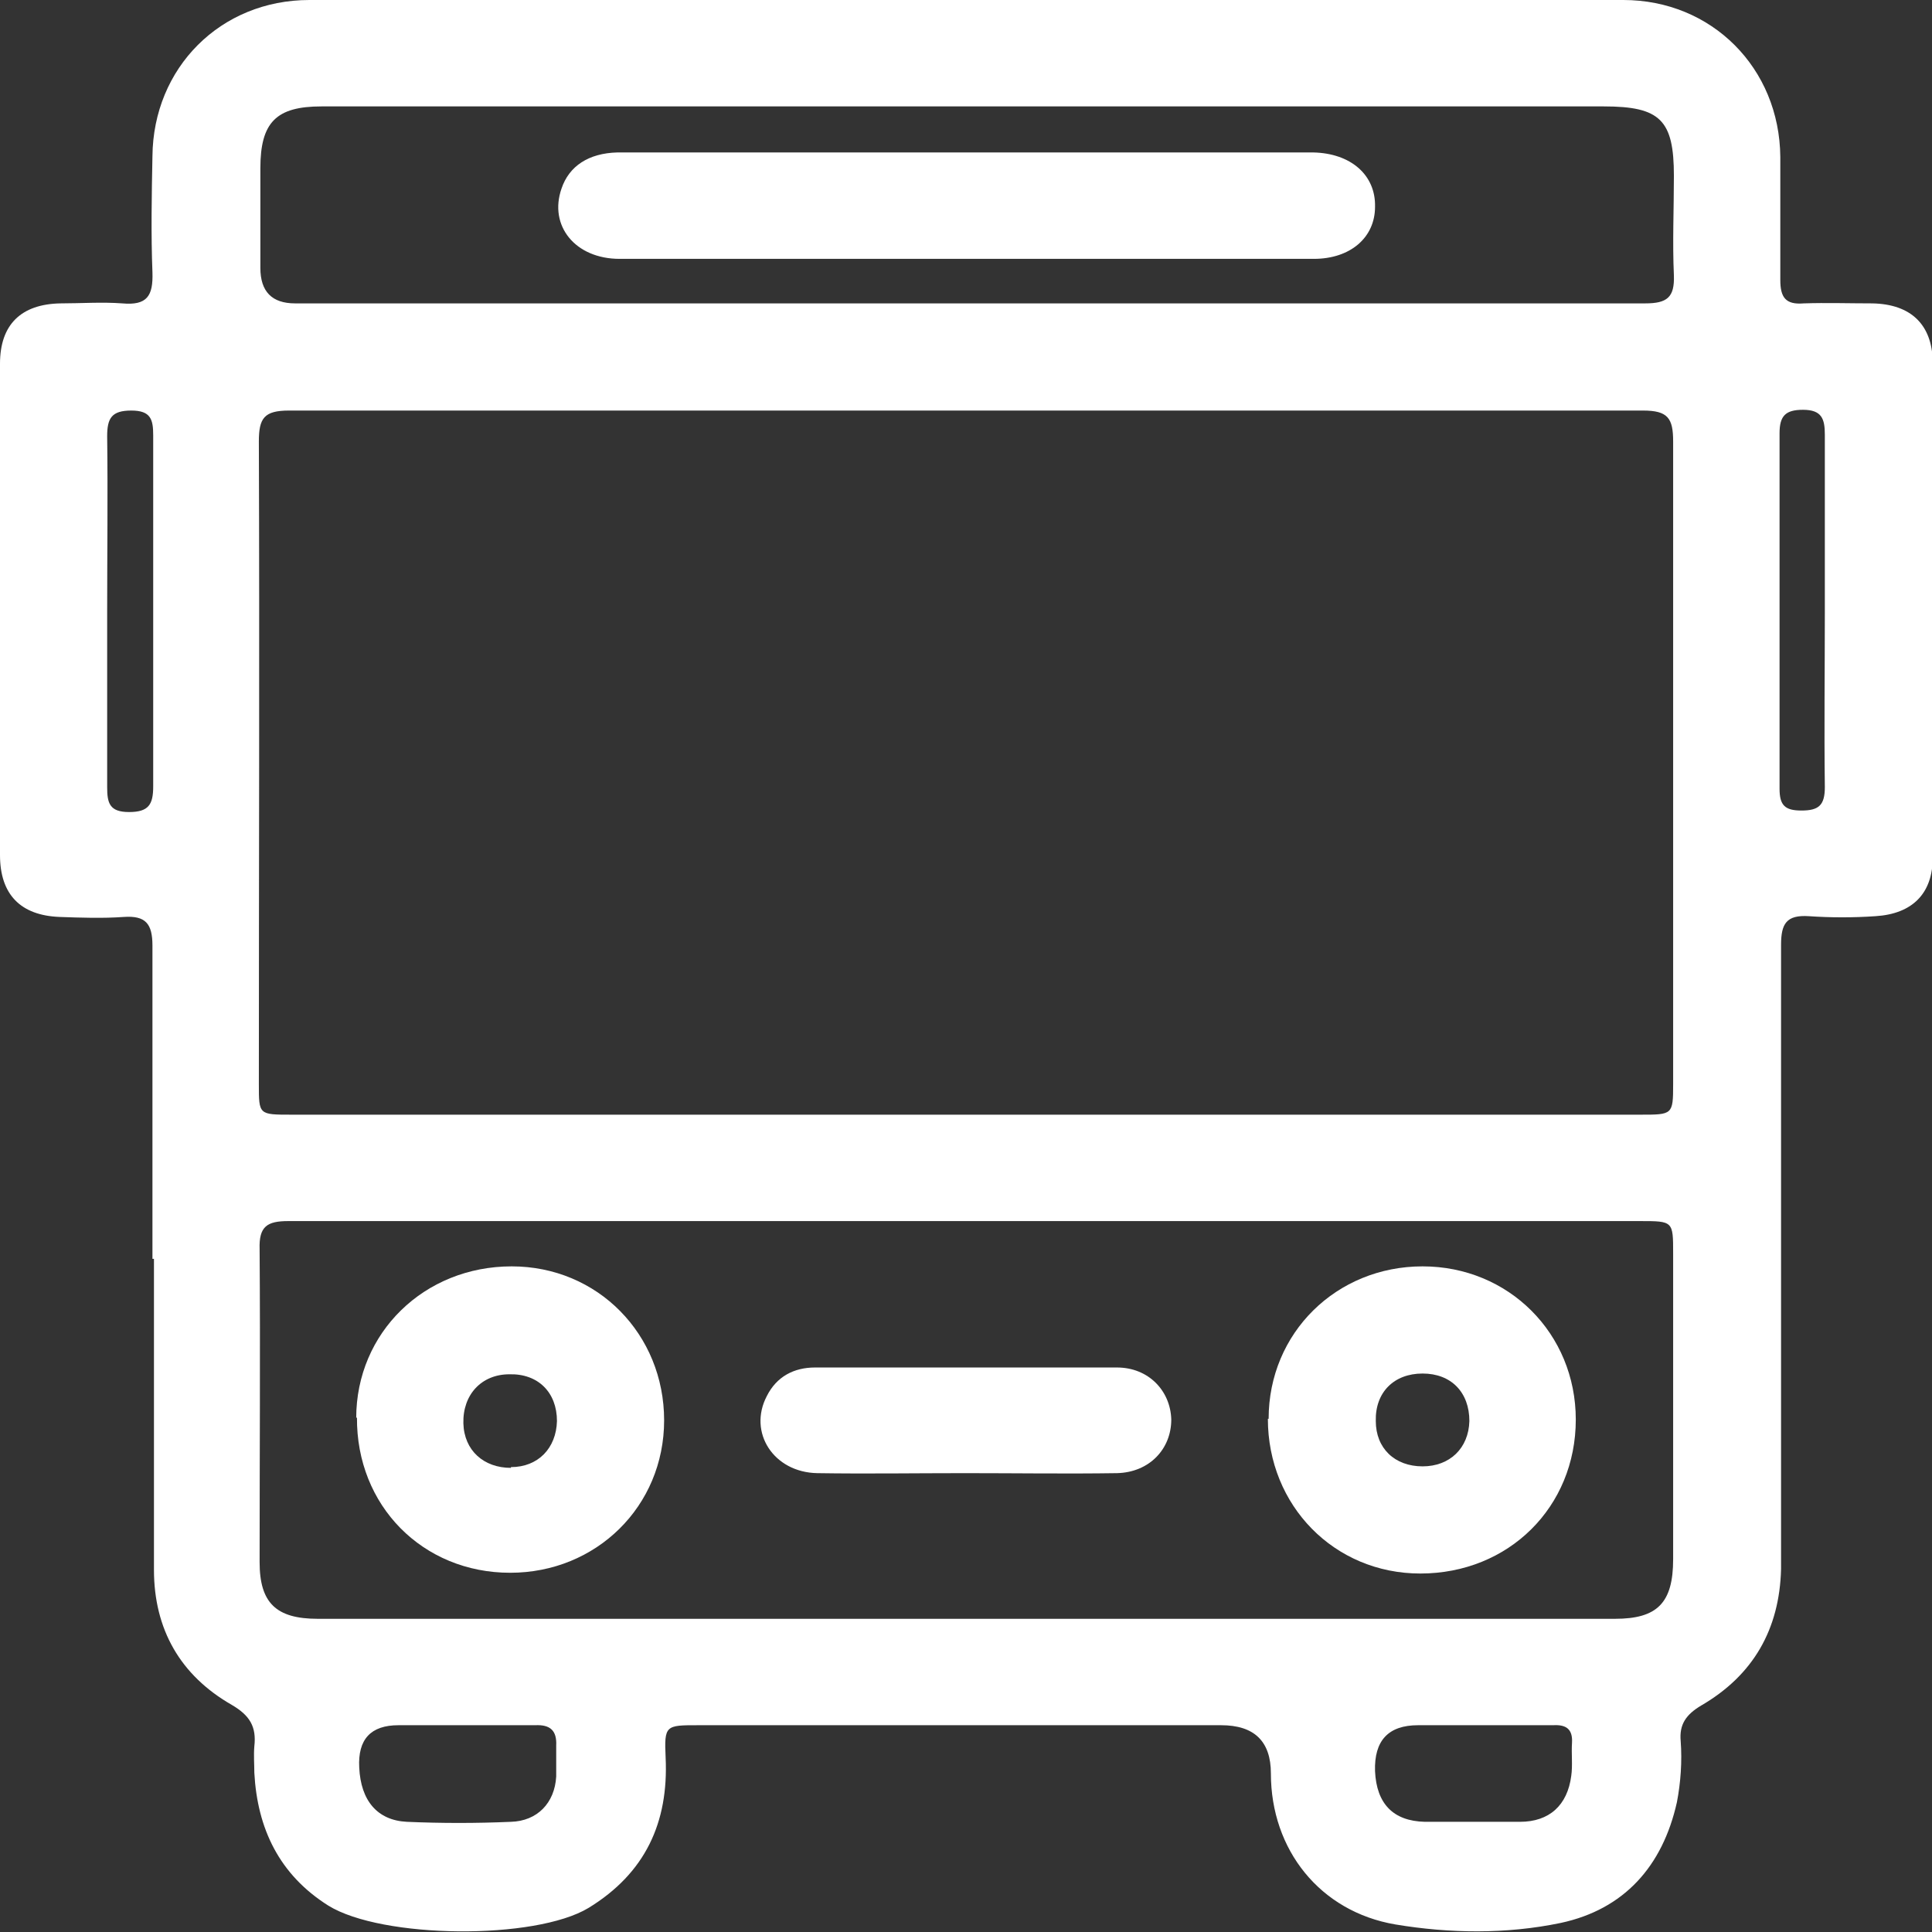
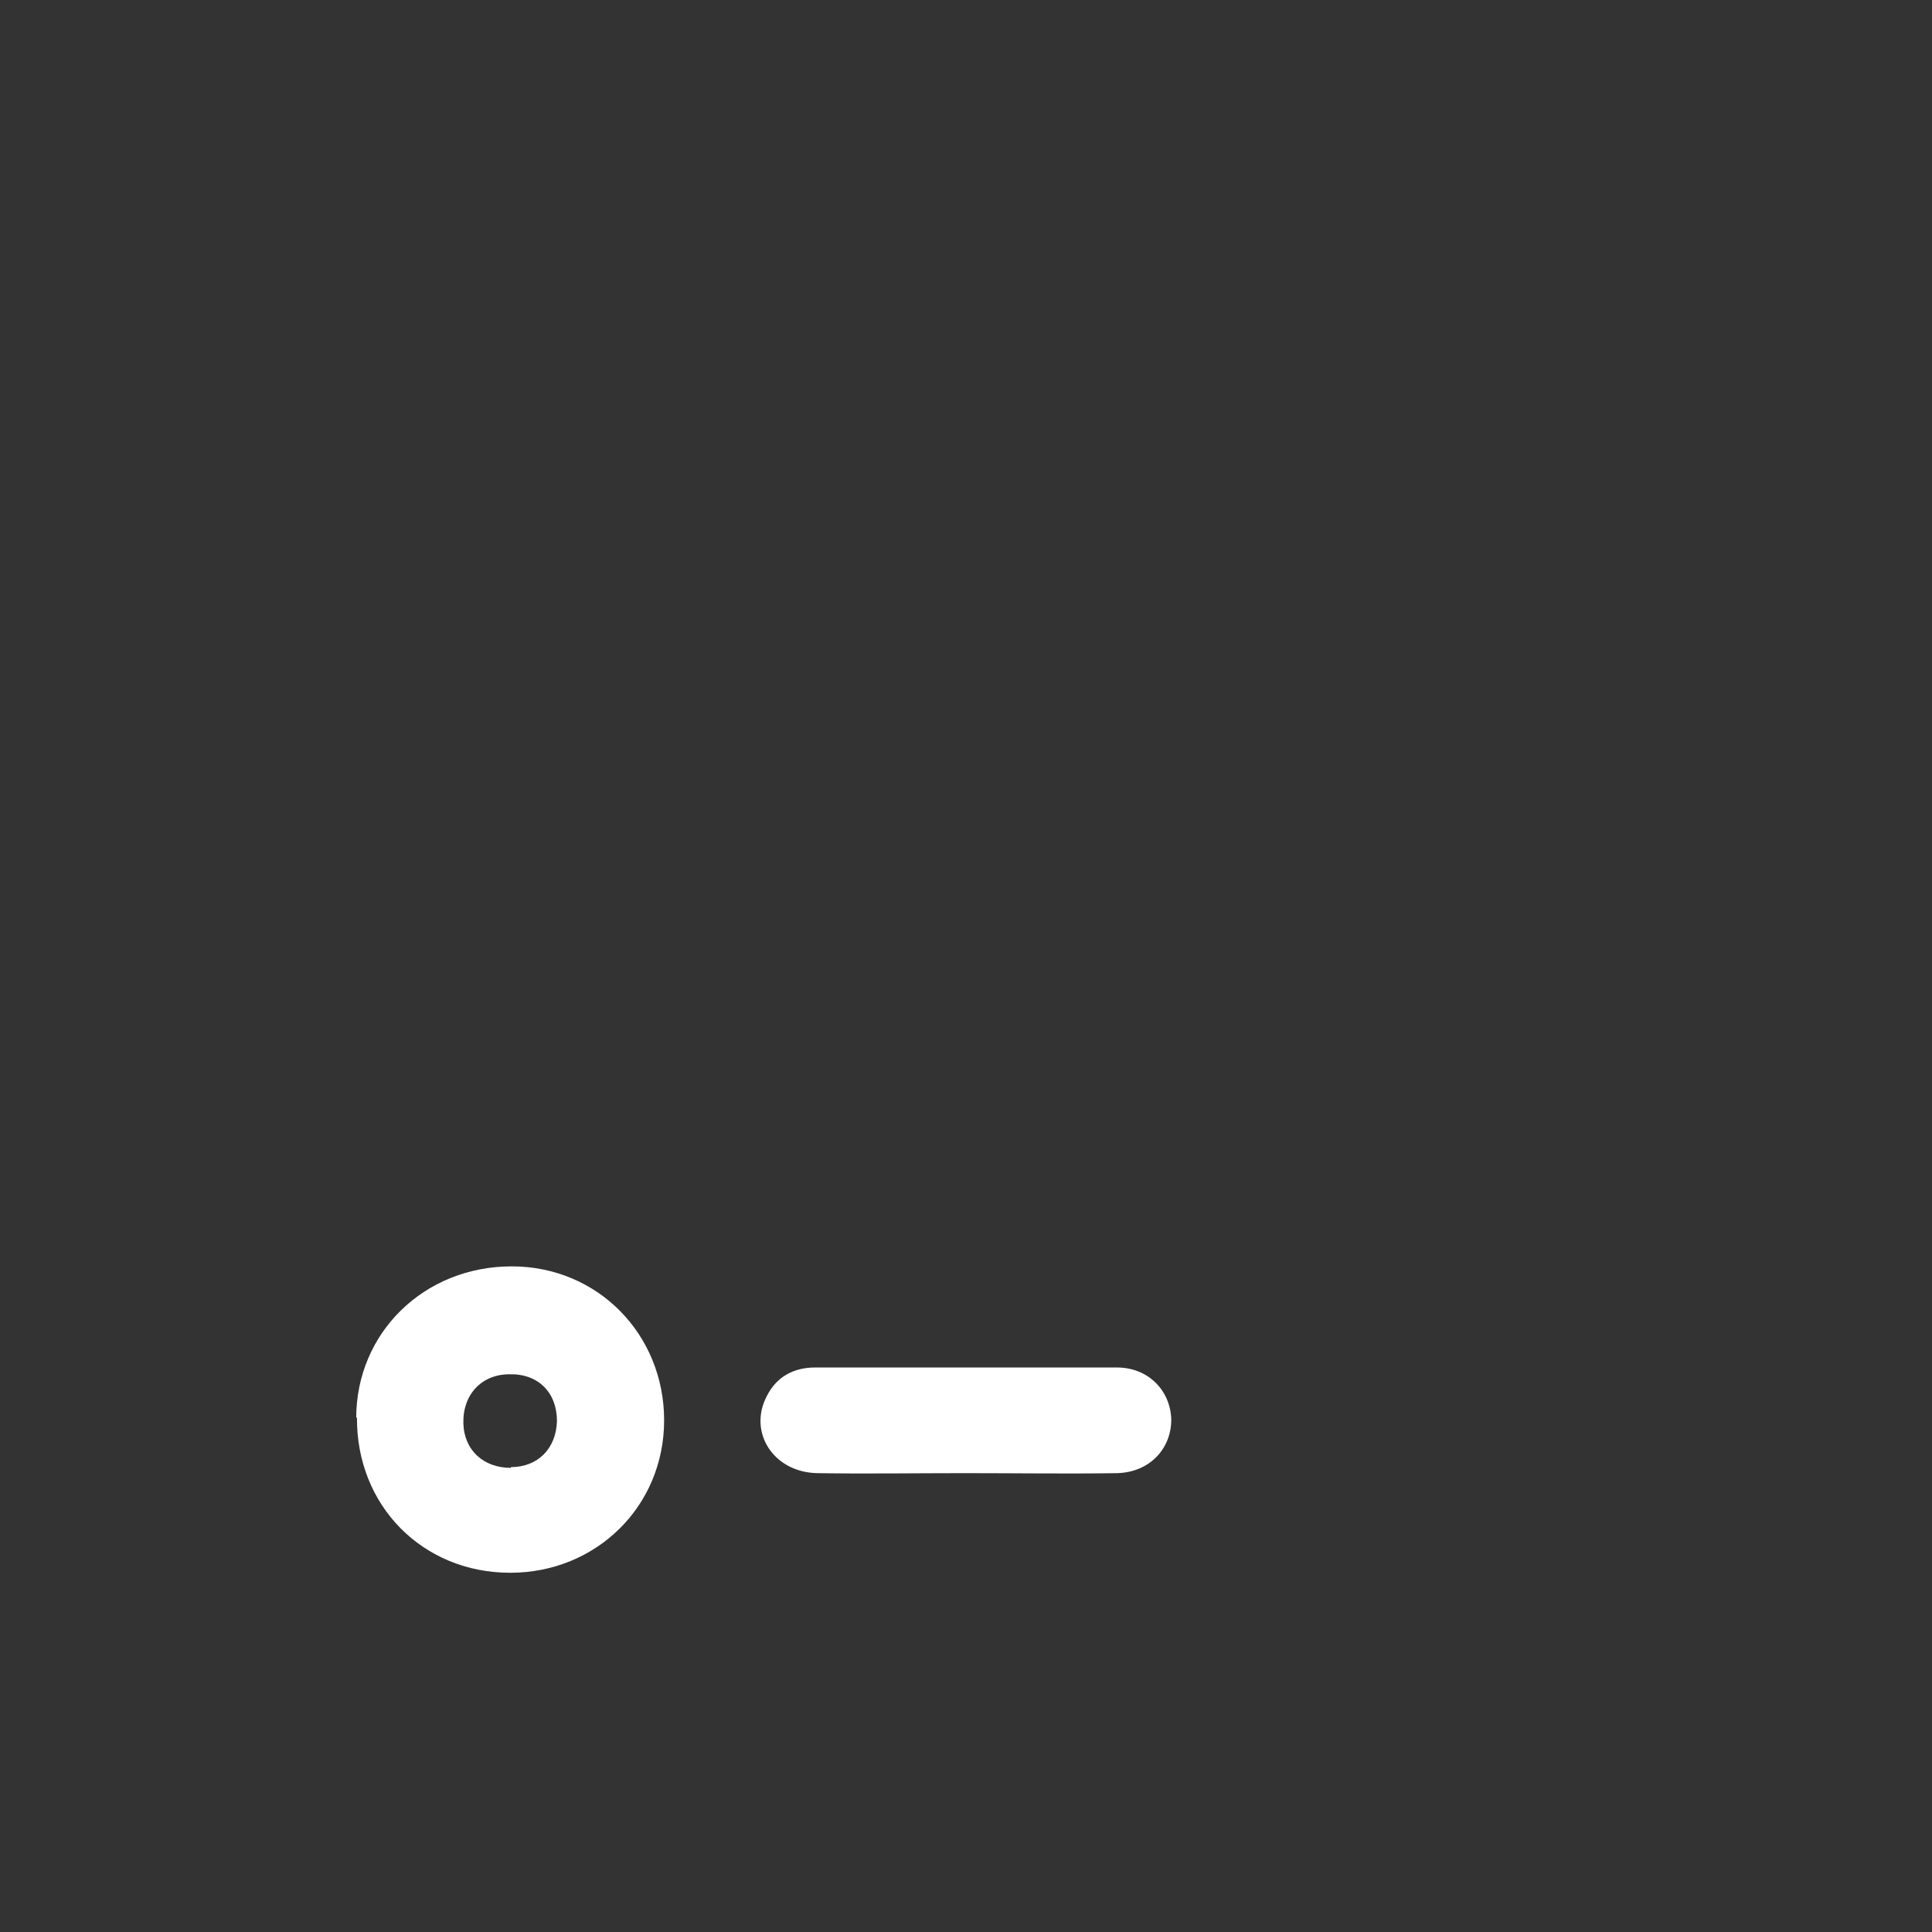
<svg xmlns="http://www.w3.org/2000/svg" id="Capa_1" width="256" height="256" viewBox="0 0 256 256">
  <rect x="0" y="0" width="256" height="256" fill="#333333" stroke="none" />
  <defs>
    <style>.cls-1{fill:#fff;}</style>
  </defs>
-   <path class="cls-1" d="m20.2,166.8c0-13.8,0-27.7,0-41.5,0-2.9-.9-4-3.8-3.8-2.8.2-5.7.1-8.5,0-5.2-.2-7.9-3-7.9-8.2,0-21.7,0-43.4,0-65.1,0-5.2,2.8-7.9,8-8,2.7,0,5.5-.2,8.2,0,3.3.3,4.1-1,4-4.1-.2-5.1-.1-10.3,0-15.4C20.3,9,29.2,0,41,0c58,0,116.1,0,174.1,0,11.7,0,20.7,9,20.8,20.8,0,5.4,0,10.9,0,16.3,0,2.3.7,3.3,3.1,3.1,3-.1,6.1,0,9.1,0,5.1.1,7.9,2.8,8,7.7,0,21.9,0,43.8,0,65.7,0,4.8-2.7,7.5-7.6,7.8-2.9.2-5.9.2-8.8,0-3-.2-3.7,1-3.7,3.8,0,26.2,0,52.4,0,78.6,0,1.4,0,2.7,0,4.1-.2,8-3.7,14.1-10.6,18.1-2,1.2-2.9,2.5-2.7,4.7.2,2.7,0,5.5-.5,8.1-1.9,8.5-7,14.2-15.4,16-7.2,1.5-14.7,1.4-21.9.2-10-1.7-16.5-9.9-16.5-20q0-6.4-6.6-6.4c-23.1,0-46.2,0-69.3,0-4.3,0-4.5,0-4.3,4.3.4,8.6-2.7,15.3-10.2,19.9-7.1,4.3-27.4,4.1-34.5-.3-6.5-4.1-9.4-10.2-9.8-17.6,0-1.1-.1-2.3,0-3.5.3-2.6-.6-4.1-3-5.5-6.8-3.9-10.3-10-10.3-17.9,0-13.7,0-27.5,0-41.2Zm107.5-19.1c29.9,0,59.8,0,89.7,0,4.2,0,4.3,0,4.3-4,0-28.4,0-56.8,0-85.2,0-3.1-.7-4.1-4-4.1-59.8,0-119.6,0-179.4,0-3.3,0-4,1-4,4.1.1,28.4,0,56.8,0,85.2,0,4,0,4,4.3,4,29.7,0,59.4,0,89.1,0Zm.5,14.1c-30,0-60,0-90,0-2.8,0-3.9.7-3.8,3.7.1,13.8,0,27.7,0,41.5,0,5.4,2.2,7.5,7.7,7.5,57.3,0,114.6,0,171.9,0,5.6,0,7.7-2.1,7.7-7.9,0-13.5,0-27,0-40.5,0-4.3,0-4.3-4.4-4.3-29.7,0-59.4,0-89.1,0Zm-.5-121.6c6.6,0,13.2,0,19.8,0,23.5,0,47,0,70.5,0,2.9,0,3.9-.8,3.8-3.7-.2-4.4,0-8.8,0-13.2,0-7.4-1.8-9.2-9.3-9.2-41.6,0-83.3,0-124.9,0-15,0-30,0-45,0-6,0-8.1,2.1-8.1,8.2,0,4.4,0,8.8,0,13.2q0,4.7,4.6,4.7c29.6,0,59.2,0,88.7,0ZM14.2,81c0,7.8,0,15.5,0,23.3,0,2.1.3,3.3,2.9,3.3,2.6,0,3.2-1,3.2-3.4,0-15.5,0-31,0-46.5,0-2.1-.3-3.3-2.9-3.3-2.6,0-3.2,1-3.2,3.4.1,7.7,0,15.5,0,23.3Zm227.6.2c0-7.9,0-15.7,0-23.6,0-2.1-.4-3.3-2.9-3.3-2.3,0-3.1.8-3.1,3.1,0,15.7,0,31.4,0,47.1,0,2.2.7,2.9,2.9,2.9,2.3,0,3.1-.7,3.1-3.1-.1-7.7,0-15.5,0-23.3ZM60.6,228.6c-2.6,0-5.2,0-7.8,0q-5.5,0-5.2,5.6c.2,4.4,2.4,7,6.3,7.2,4.6.2,9.2.2,13.8,0,3.5-.1,5.8-2.5,6-6,0-1.4,0-2.7,0-4.1.1-2-.8-2.8-2.8-2.7-3.4,0-6.9,0-10.3,0Zm134.9,0c-2.5,0-5,0-7.6,0q-5.9,0-5.7,6.1c.2,4.3,2.4,6.6,6.6,6.7,4.2,0,8.4,0,12.6,0,3.9,0,6.3-2.2,6.8-6.1.2-1.4,0-2.9.1-4.4.1-1.8-.8-2.4-2.5-2.3-3.5,0-6.9,0-10.4,0Z" />
  <path class="cls-1" d="m47.2,187.9c0-11.3,9-20.1,20.6-20.1,11.4,0,20.2,9,20.2,20.4,0,11.4-9,20.2-20.4,20.2-11.6,0-20.4-8.9-20.3-20.6Zm20.5,6.5c3.6,0,6-2.5,6.1-6.1,0-3.8-2.5-6.3-6.3-6.2-3.7,0-6.2,2.7-6.1,6.5.1,3.6,2.7,5.9,6.3,5.9Z" />
-   <path class="cls-1" d="m168.1,188c0-11.4,9-20.2,20.4-20.2,11.4,0,20.3,8.9,20.3,20.3,0,11.6-8.9,20.4-20.6,20.4-11.4,0-20.2-9-20.2-20.5Zm20.4,6.3c3.6,0,6.1-2.4,6.2-6,0-3.8-2.4-6.3-6.2-6.3-3.8,0-6.3,2.5-6.2,6.3,0,3.6,2.5,6,6.2,6Z" />
  <path class="cls-1" d="m127.8,195.2c-6.5,0-13,.1-19.5,0-5.8-.1-9.2-5.4-6.7-10.2,1.3-2.6,3.6-3.8,6.4-3.8,13.3,0,26.6,0,40,0,4.2,0,7.1,3.1,7.2,6.9,0,3.9-2.9,7-7.2,7.1-6.7.1-13.4,0-20.1,0h0Z" />
-   <path class="cls-1" d="m128,34.3c-15.3,0-30.6,0-45.9,0-5.9,0-9.4-4.4-7.7-9.3,1-3,3.6-4.7,7.4-4.8,5.6,0,11.1,0,16.7,0,24.4,0,48.8,0,73.3,0,.7,0,1.5,0,2.2,0,5,.1,8.3,3,8.2,7.2,0,4.1-3.3,6.9-8.1,6.9-15.3,0-30.6,0-45.9,0Z" />
</svg>